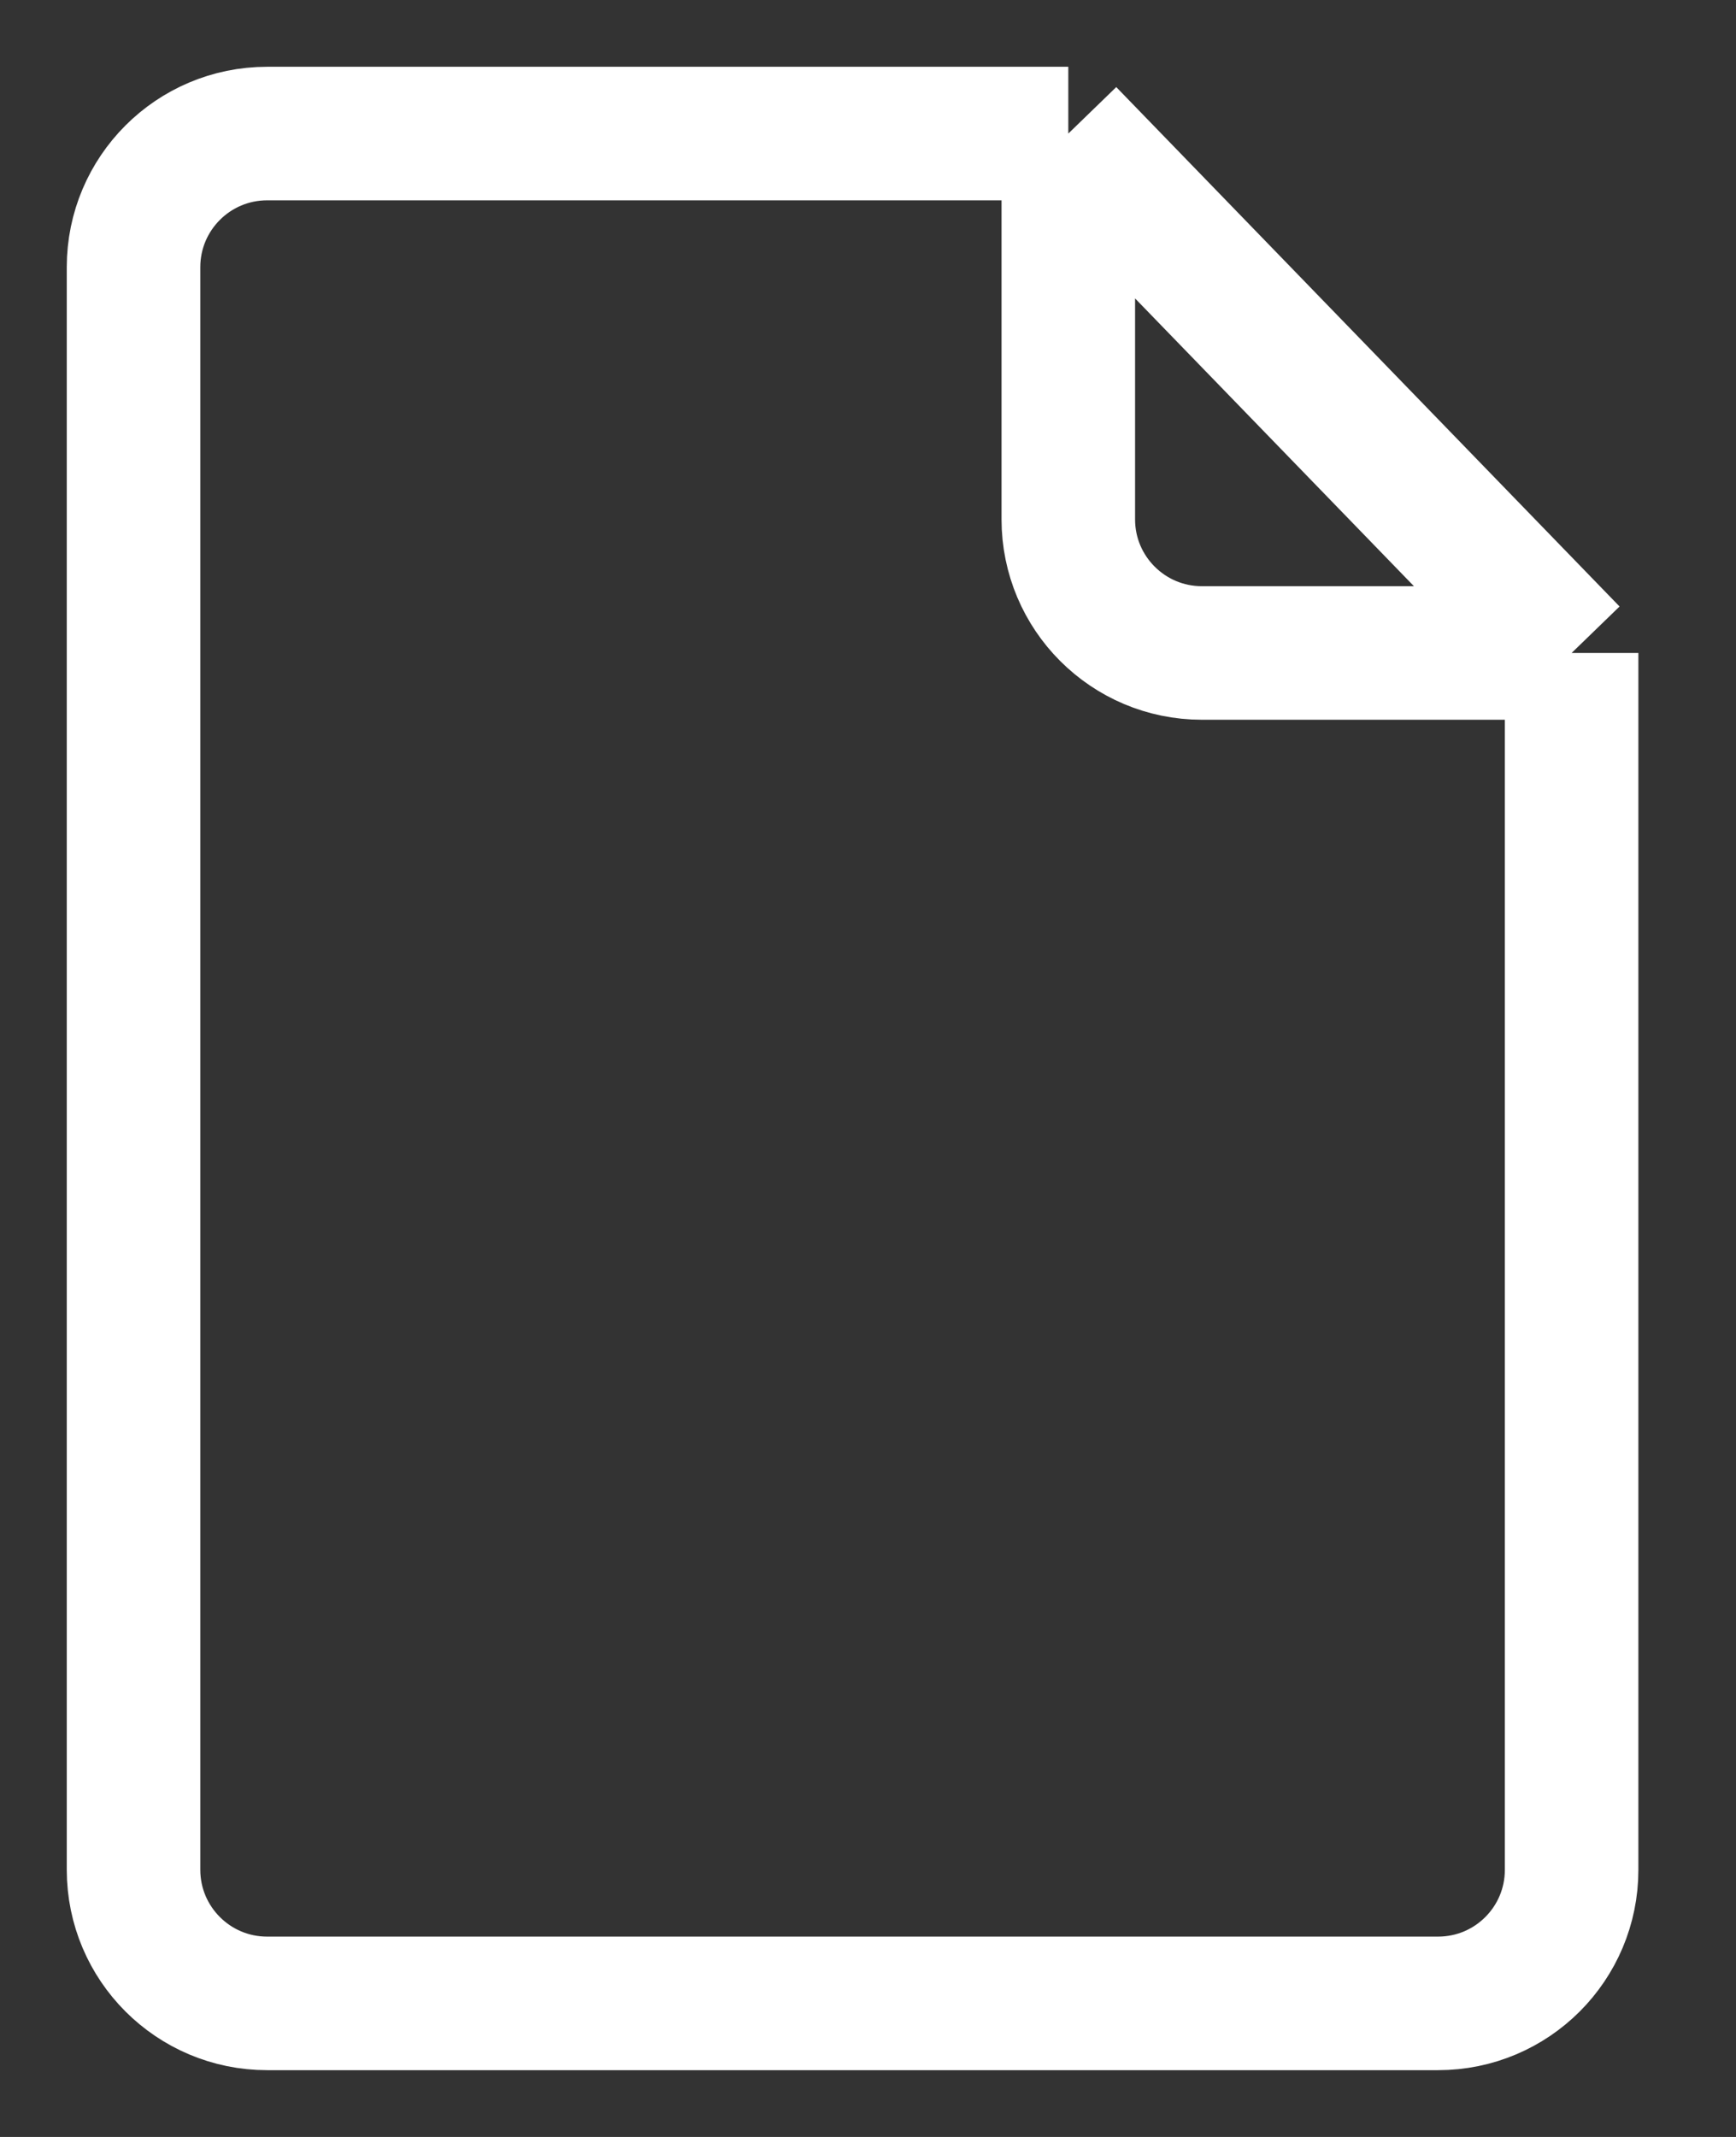
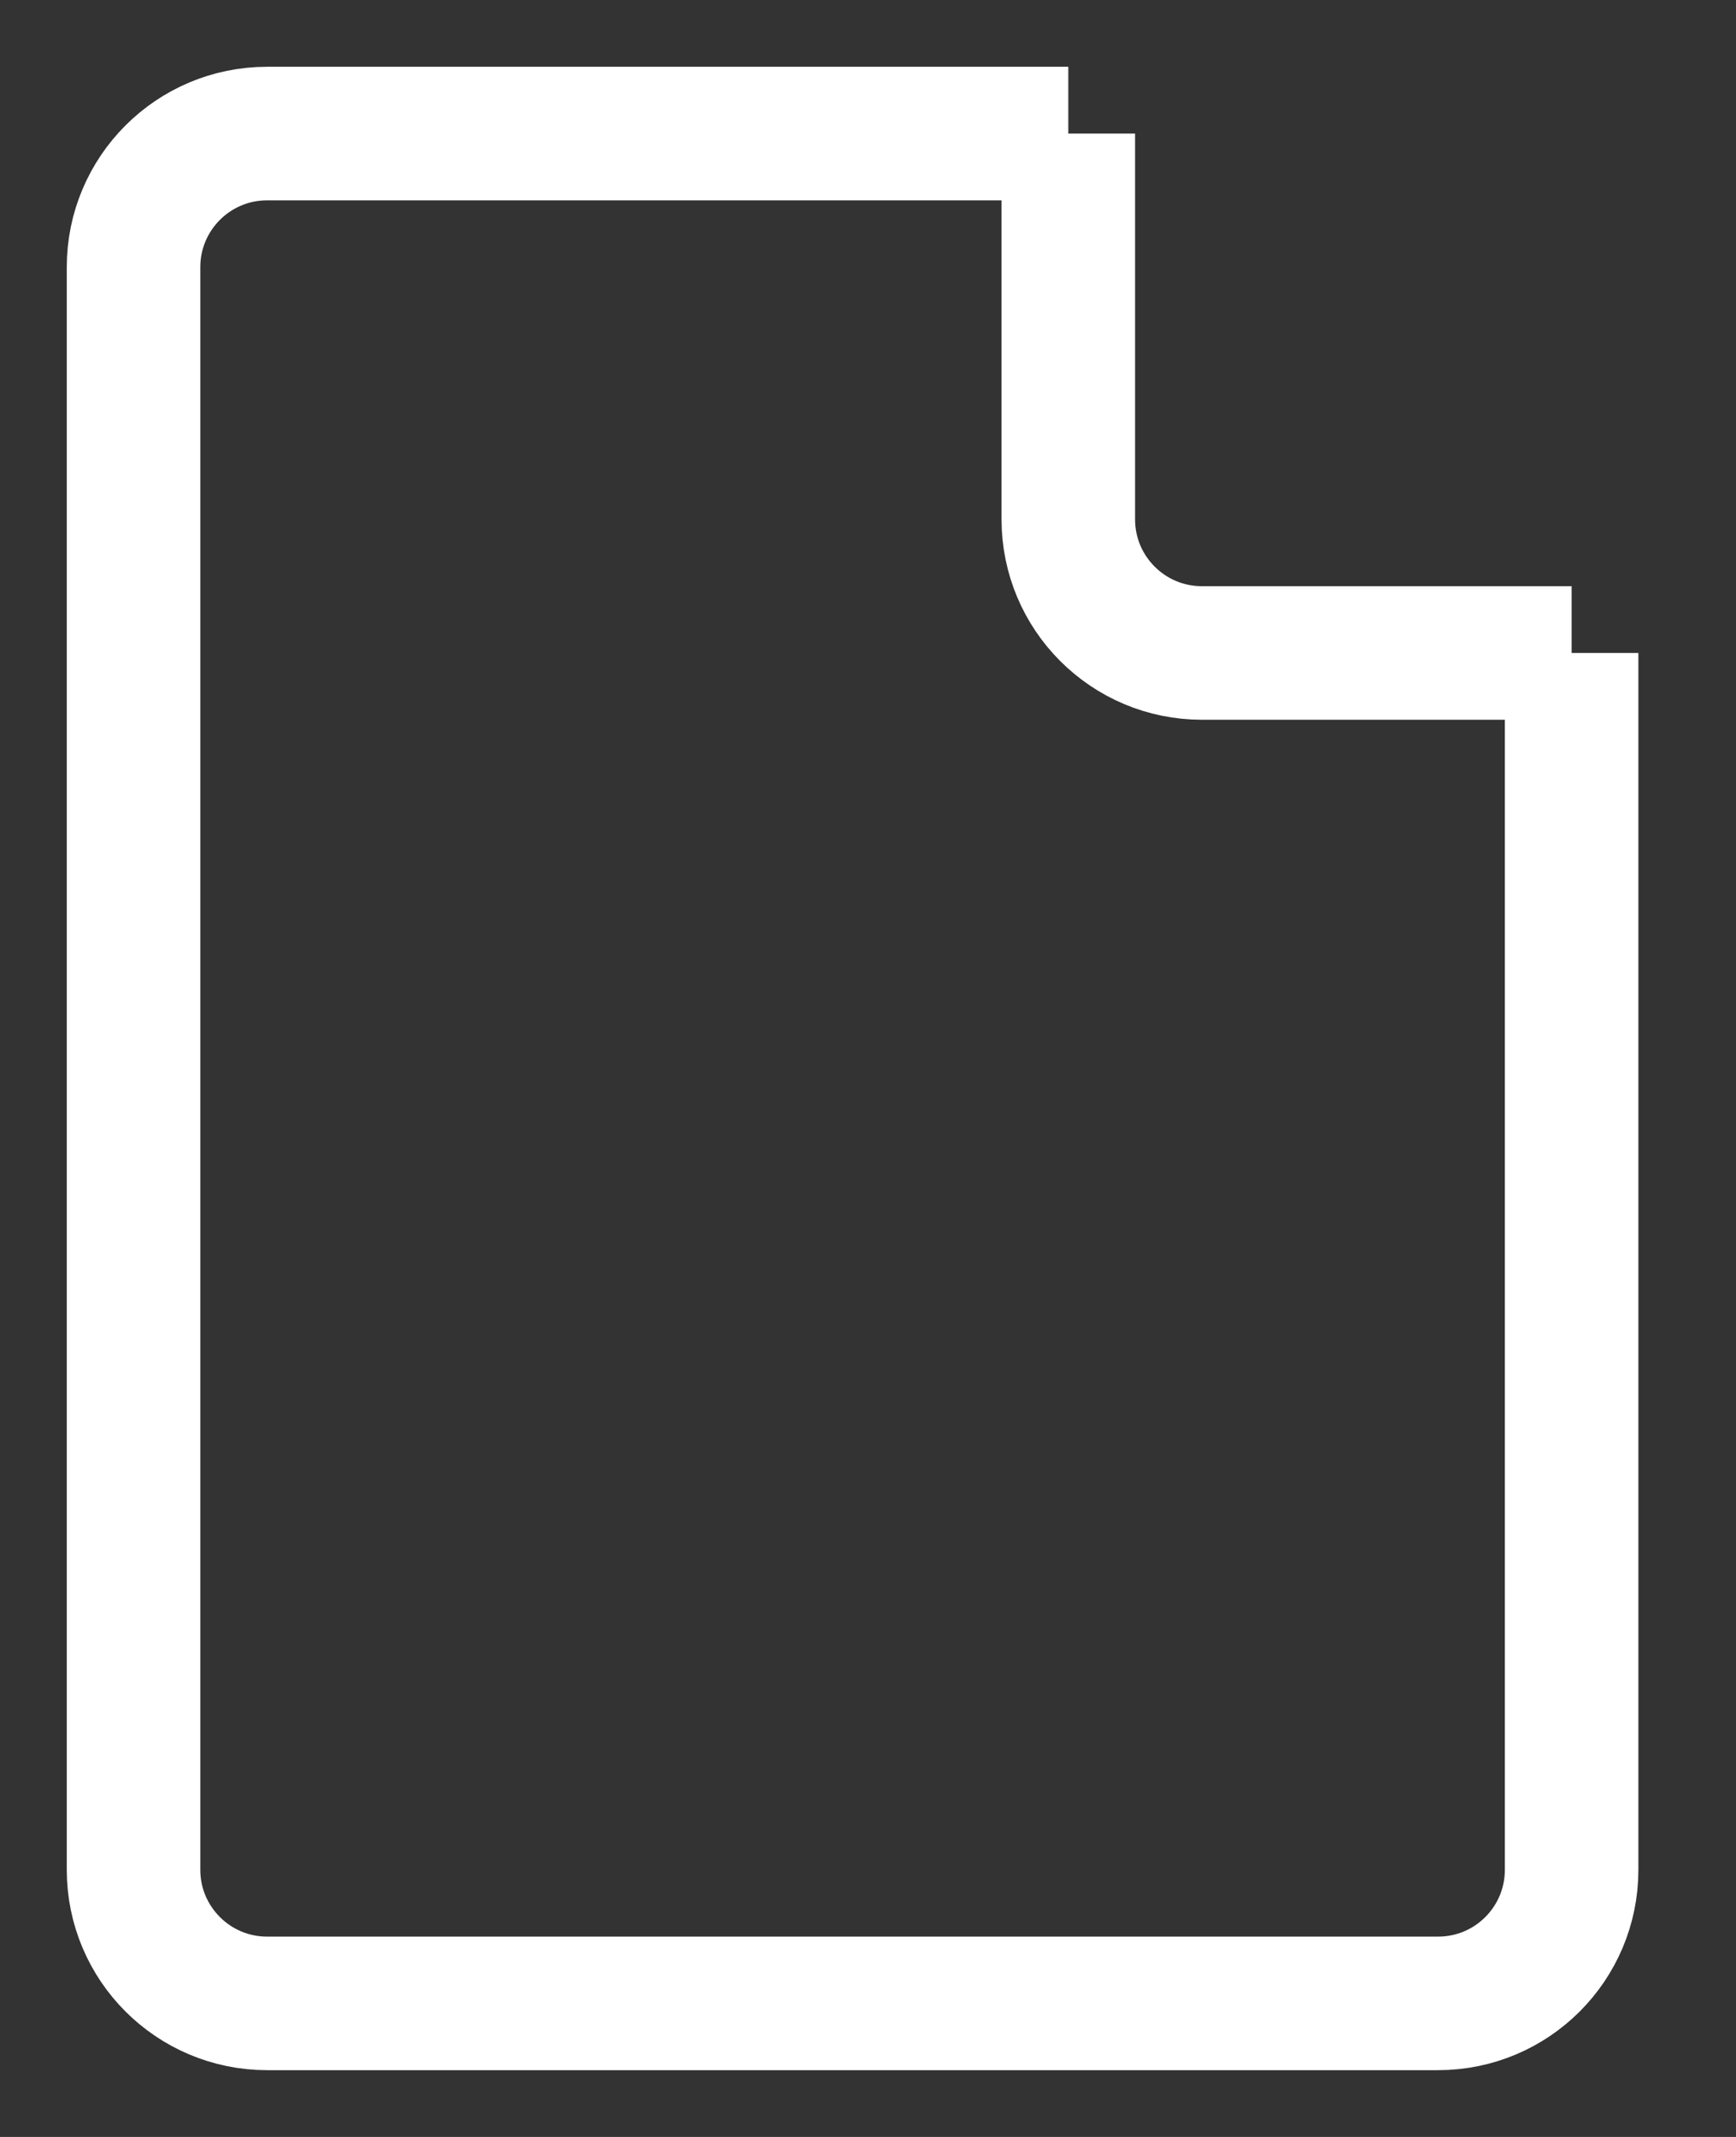
<svg xmlns="http://www.w3.org/2000/svg" width="13" height="16" viewBox="0 0 13 16" fill="none">
  <rect x="0" y="0" width="13" height="16" fill="#333333" stroke="none" />
-   <path d="M8 1H2C1.448 1 1 1.448 1 2V14C1 14.552 1.448 15 2 15H10.769C11.322 15 11.769 14.552 11.769 14V4.889M8 1L11.769 4.889M8 1V3.889C8 4.441 8.448 4.889 9 4.889H11.769" stroke="white" />
+   <path d="M8 1H2C1.448 1 1 1.448 1 2V14C1 14.552 1.448 15 2 15H10.769C11.322 15 11.769 14.552 11.769 14V4.889M8 1M8 1V3.889C8 4.441 8.448 4.889 9 4.889H11.769" stroke="white" />
</svg>